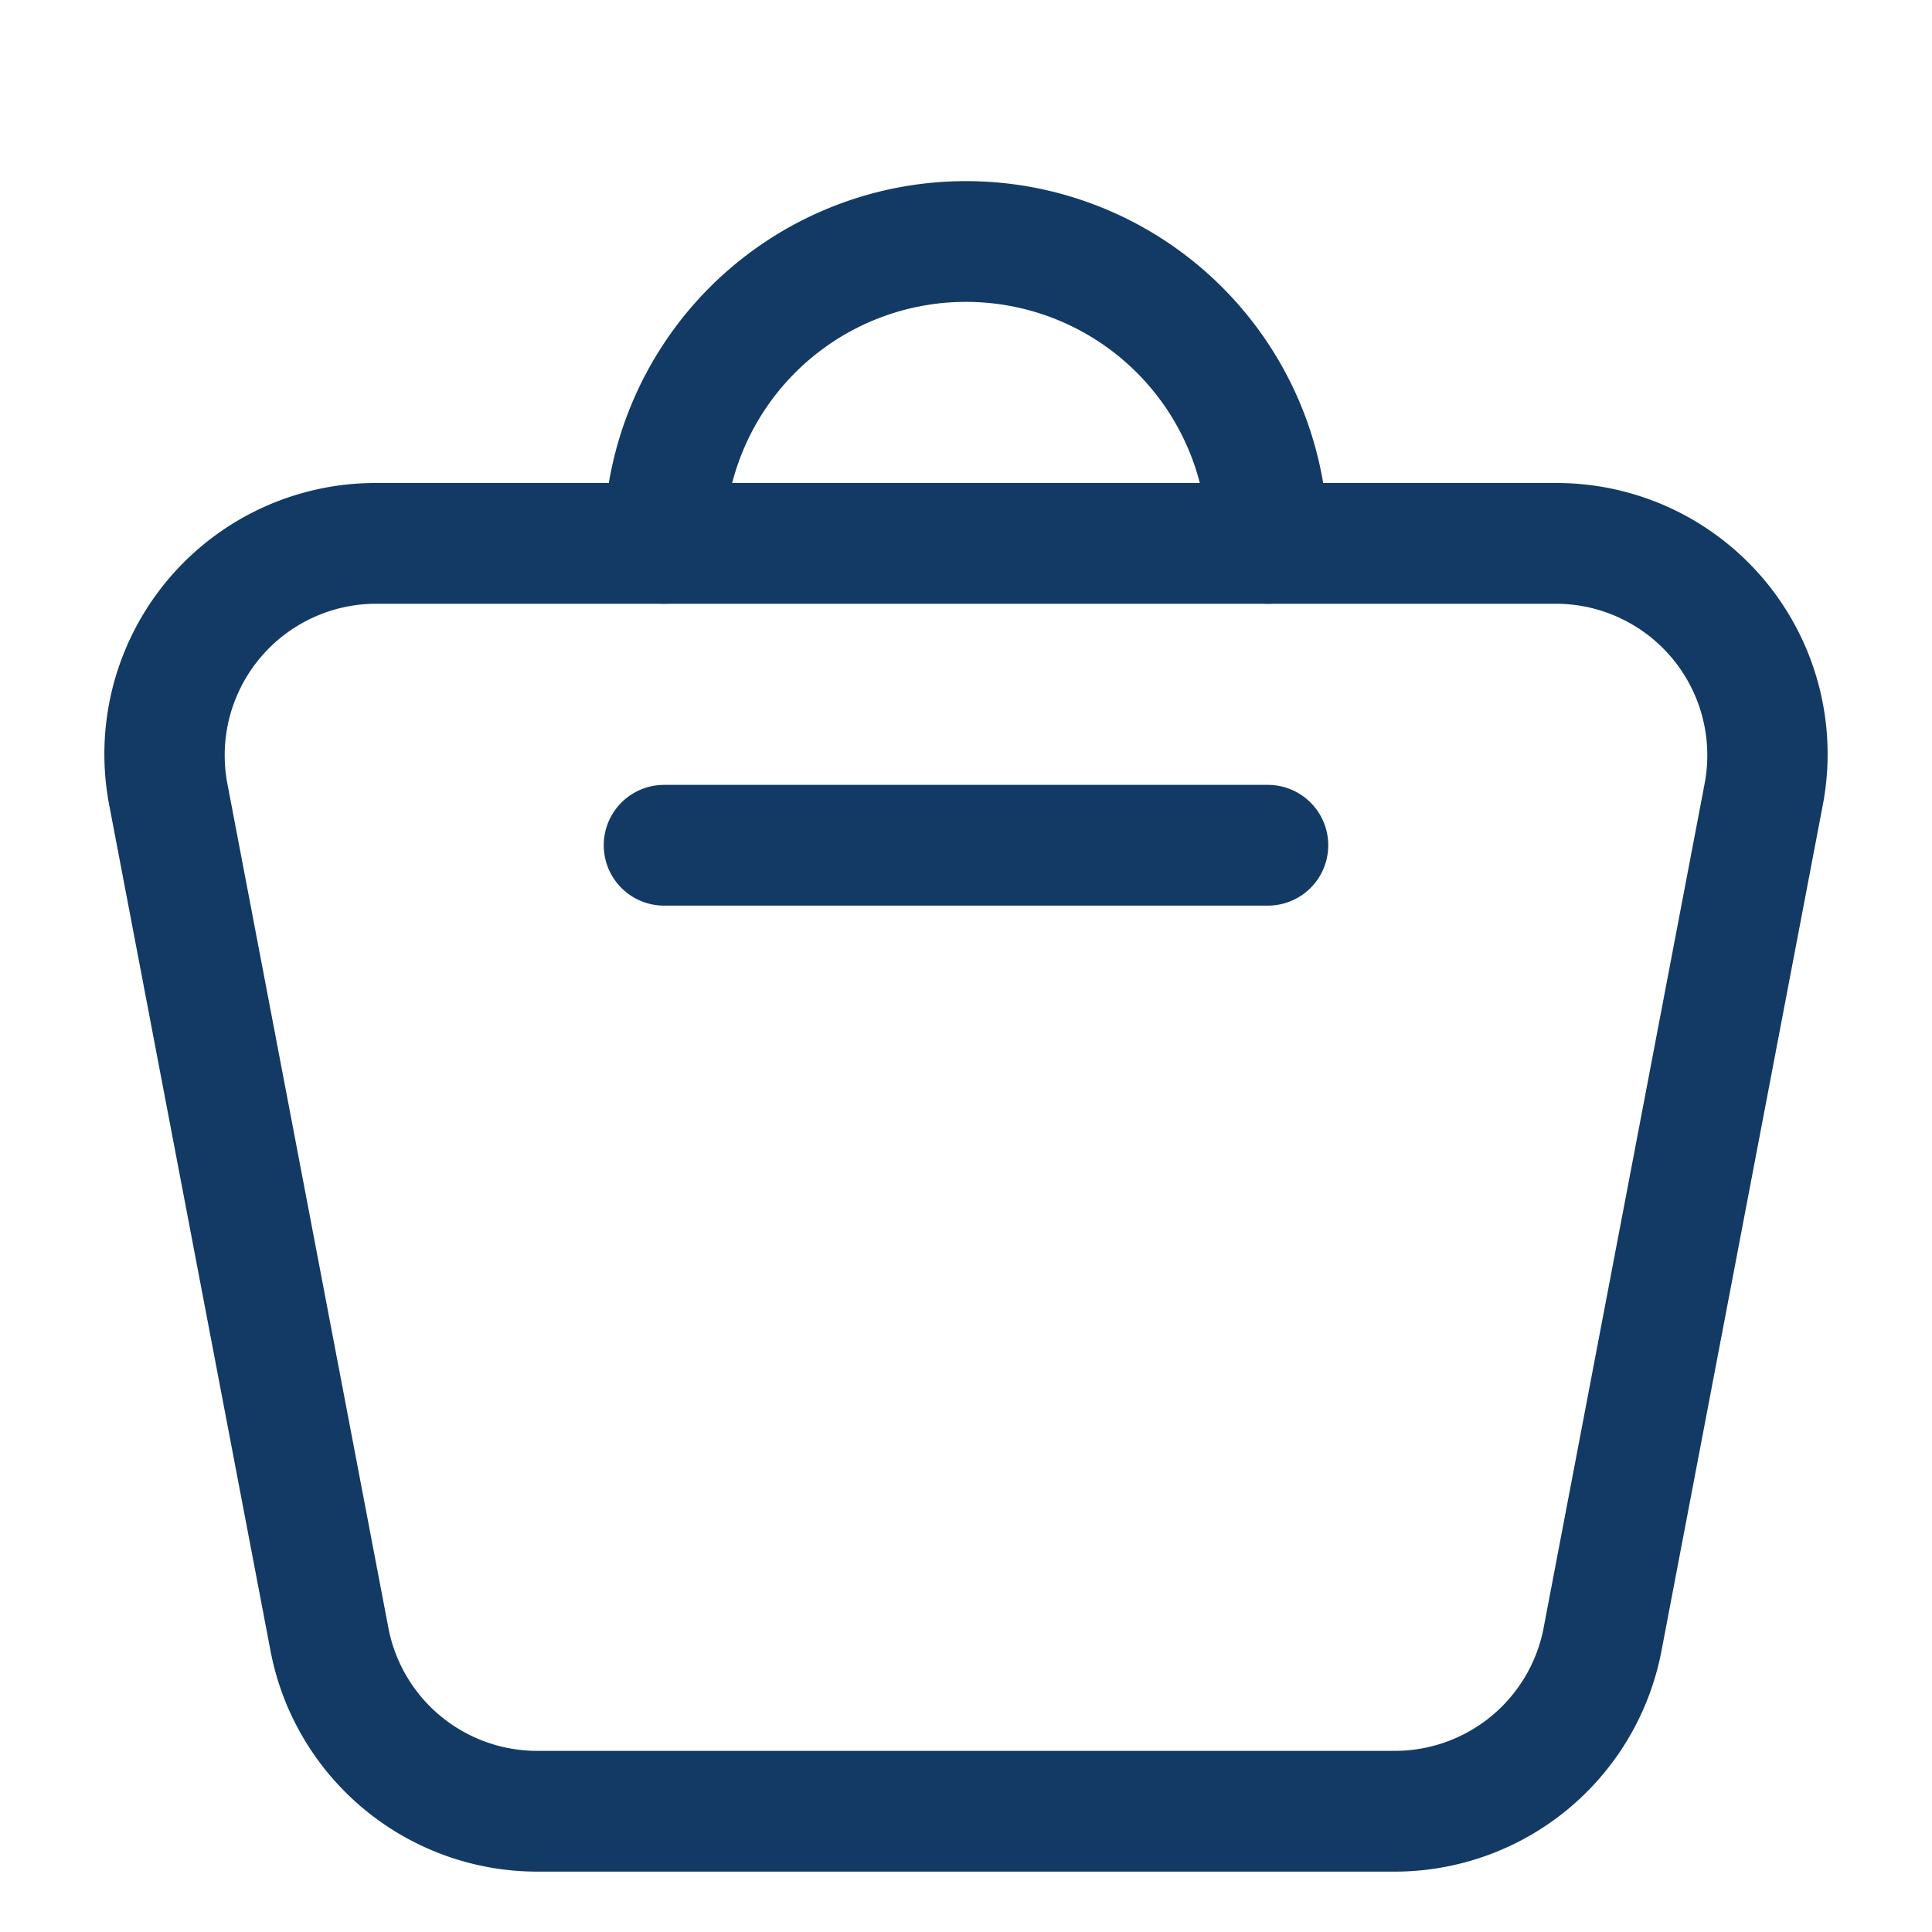
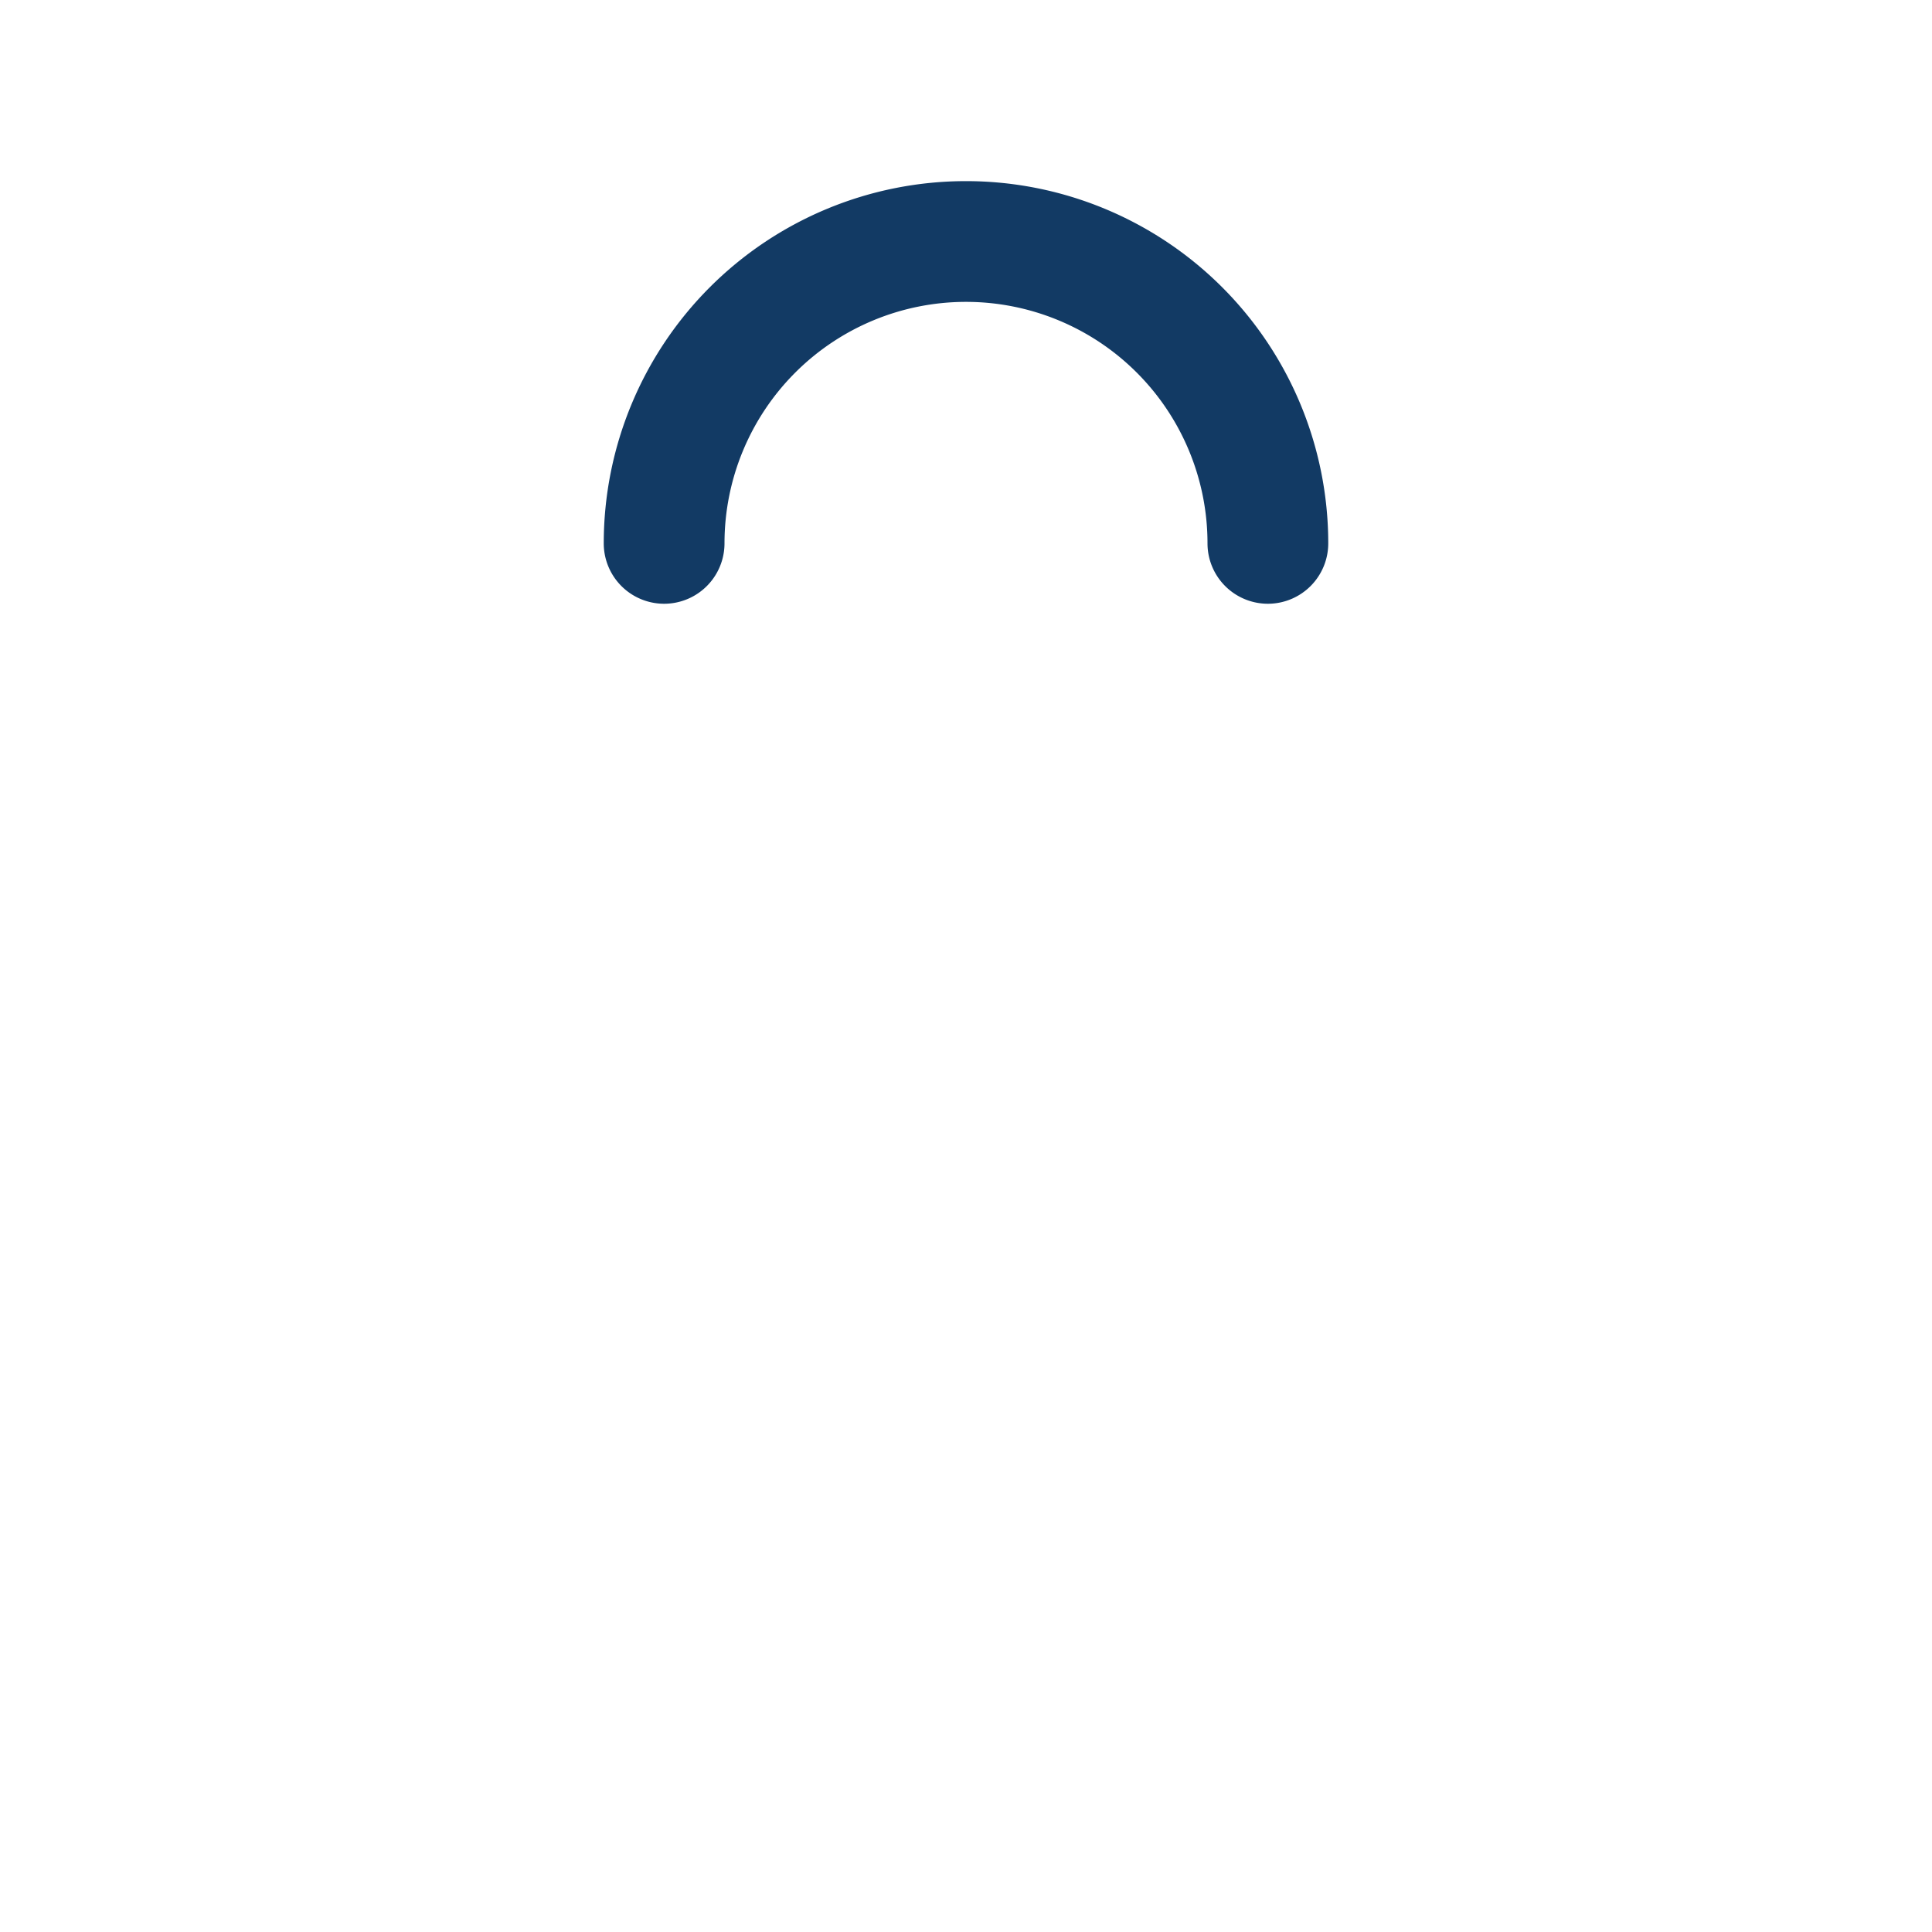
<svg xmlns="http://www.w3.org/2000/svg" version="1.1" width="512" height="512" x="0" y="0" viewBox="0 0 32 32" style="enable-background:new 0 0 512 512" xml:space="preserve" class="">
  <g>
    <g data-name="6-Shopping Bag">
-       <path d="M21 10a1 1 0 0 1-1-1 4 4 0 0 0-8 0 1 1 0 0 1-2 0 6 6 0 0 1 12 0 1 1 0 0 1-1 1z" fill="#123a64" opacity="1" data-original="#000000" class="" />
-       <path d="M23.1 31H8.9a4.5 4.5 0 0 1-4.42-3.66l-2.67-14A4.49 4.49 0 0 1 6.23 8h19.54a4.49 4.49 0 0 1 4.42 5.34l-2.67 14A4.5 4.5 0 0 1 23.1 31zM3.77 13l2.67 14a2.51 2.51 0 0 0 2.46 2h14.2a2.51 2.51 0 0 0 2.46-2l2.67-14a2.51 2.51 0 0 0-2.46-3H6.23a2.51 2.51 0 0 0-2.46 3z" fill="#123a64" opacity="1" data-original="#000000" class="" />
-       <path d="M21 15H11a1 1 0 0 1 0-2h10a1 1 0 0 1 0 2z" fill="#123a64" opacity="1" data-original="#000000" class="" />
+       <path d="M21 10a1 1 0 0 1-1-1 4 4 0 0 0-8 0 1 1 0 0 1-2 0 6 6 0 0 1 12 0 1 1 0 0 1-1 1" fill="#123a64" opacity="1" data-original="#000000" class="" />
    </g>
  </g>
</svg>